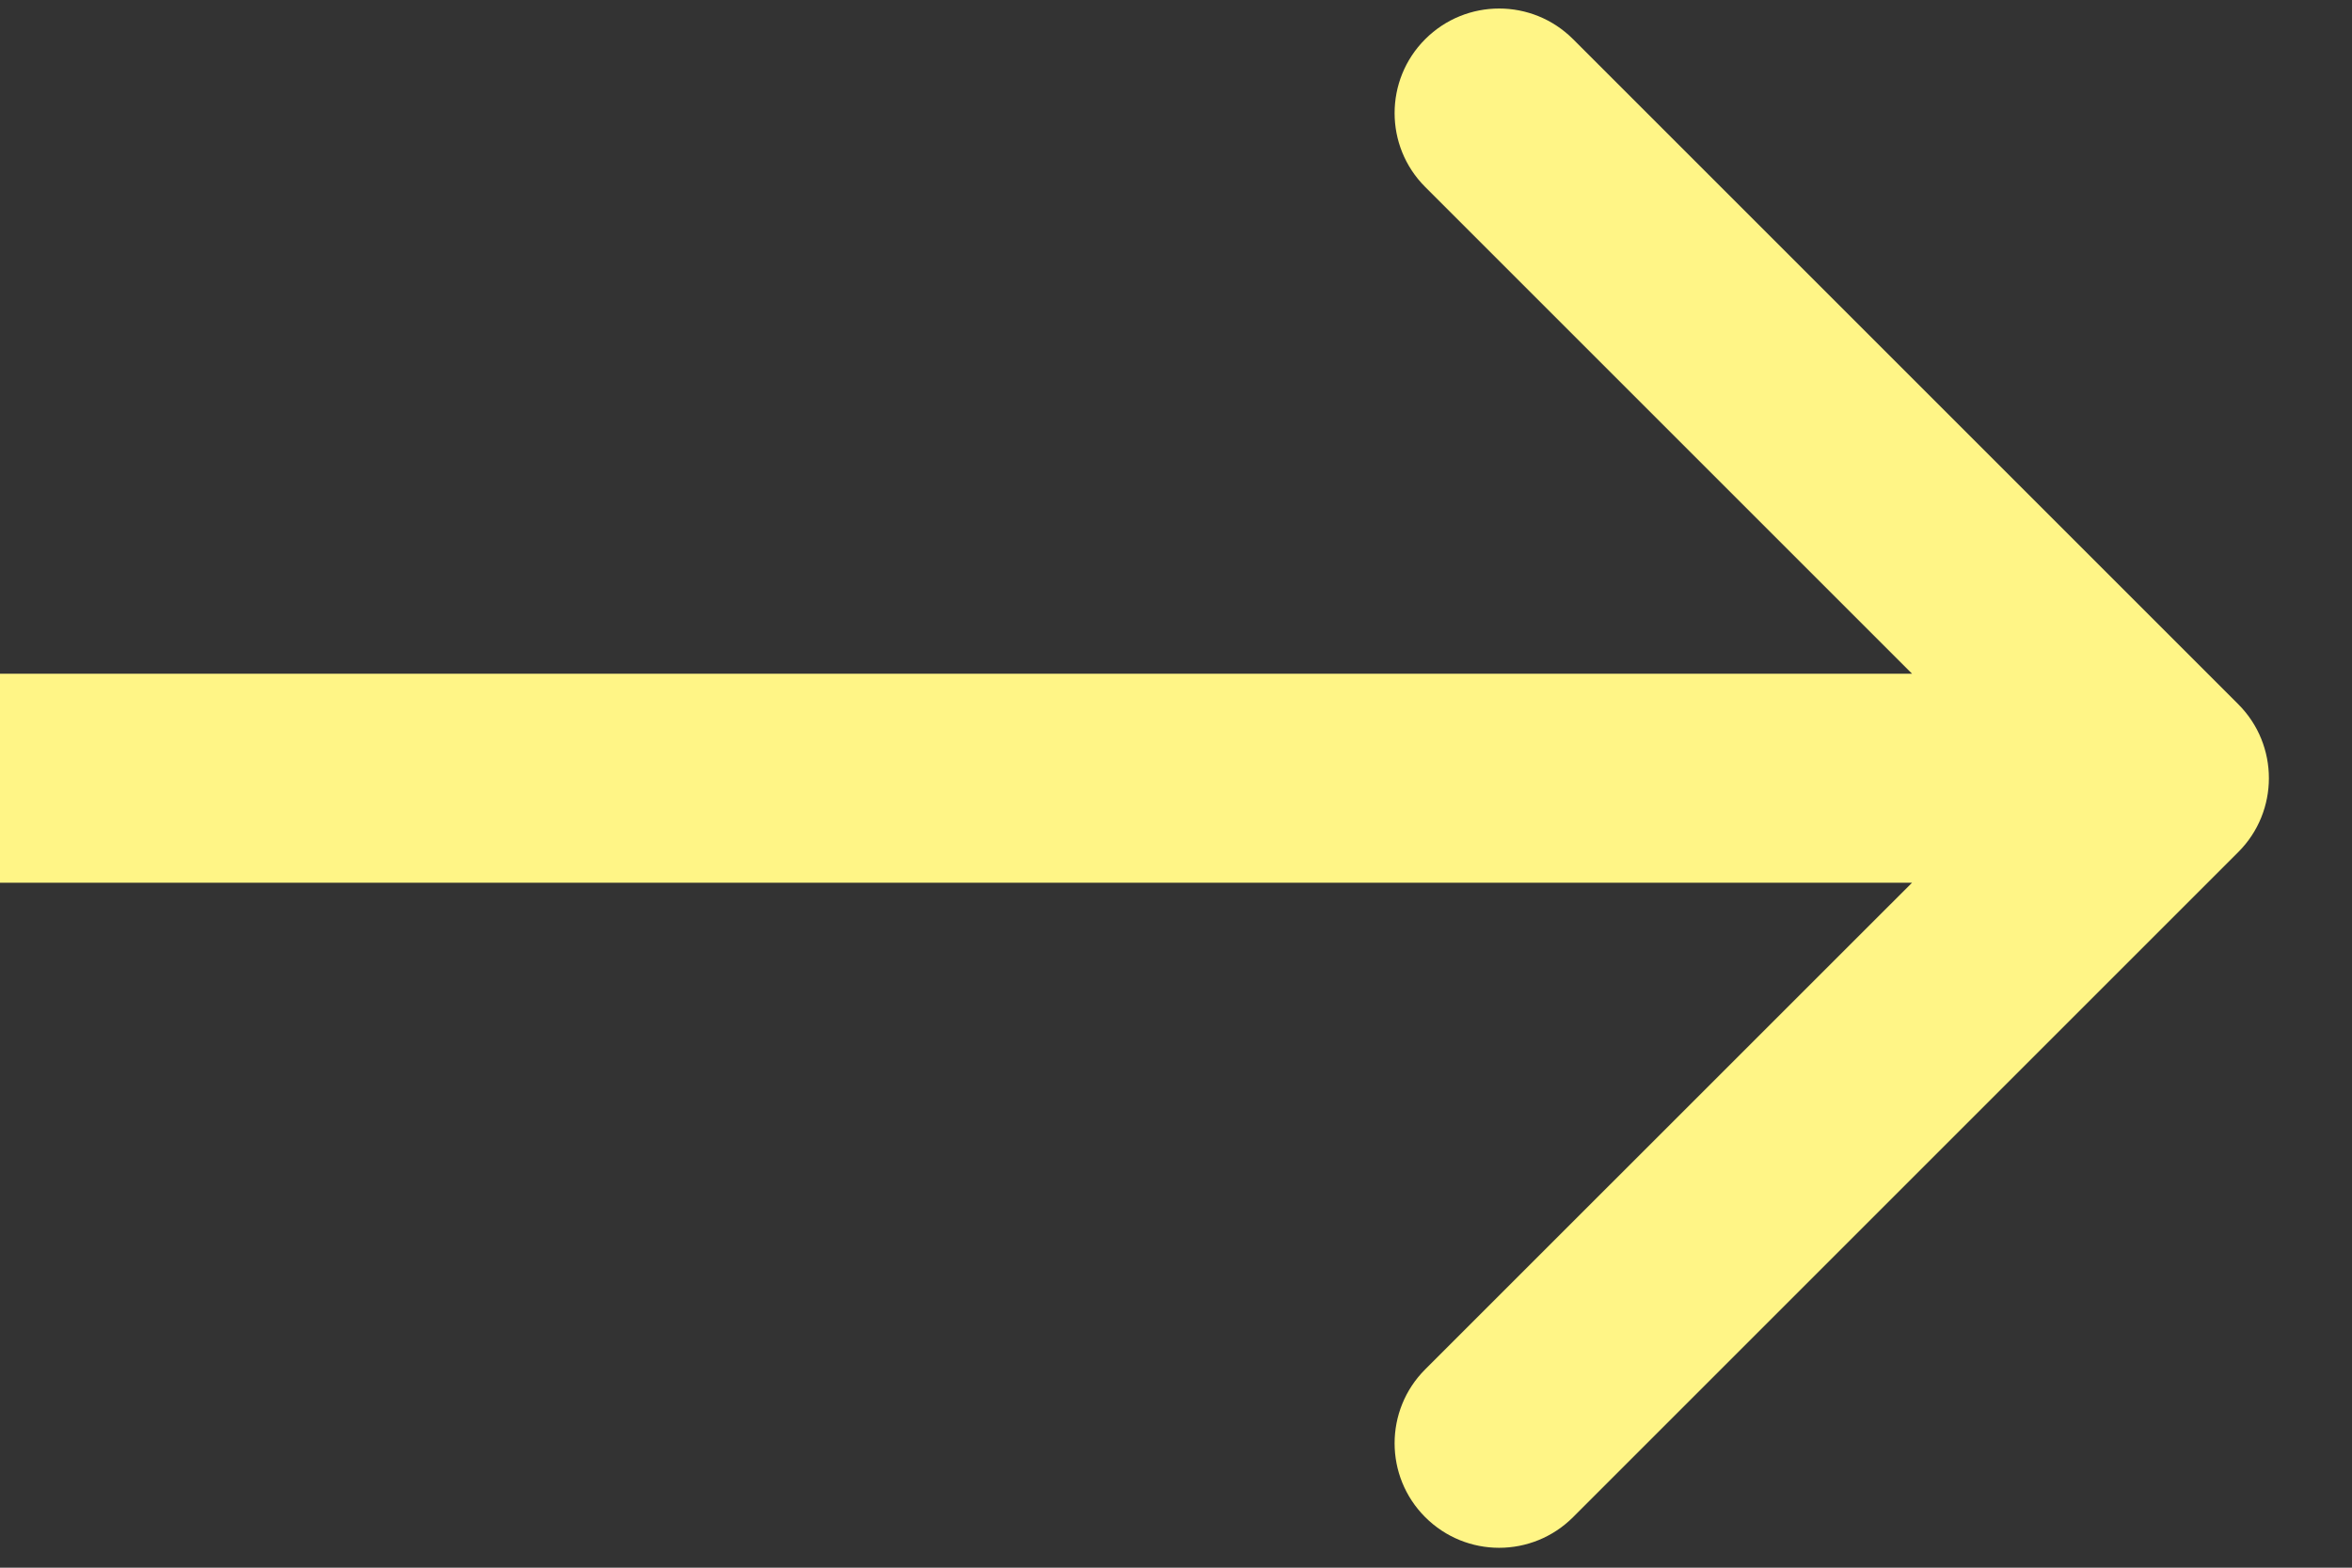
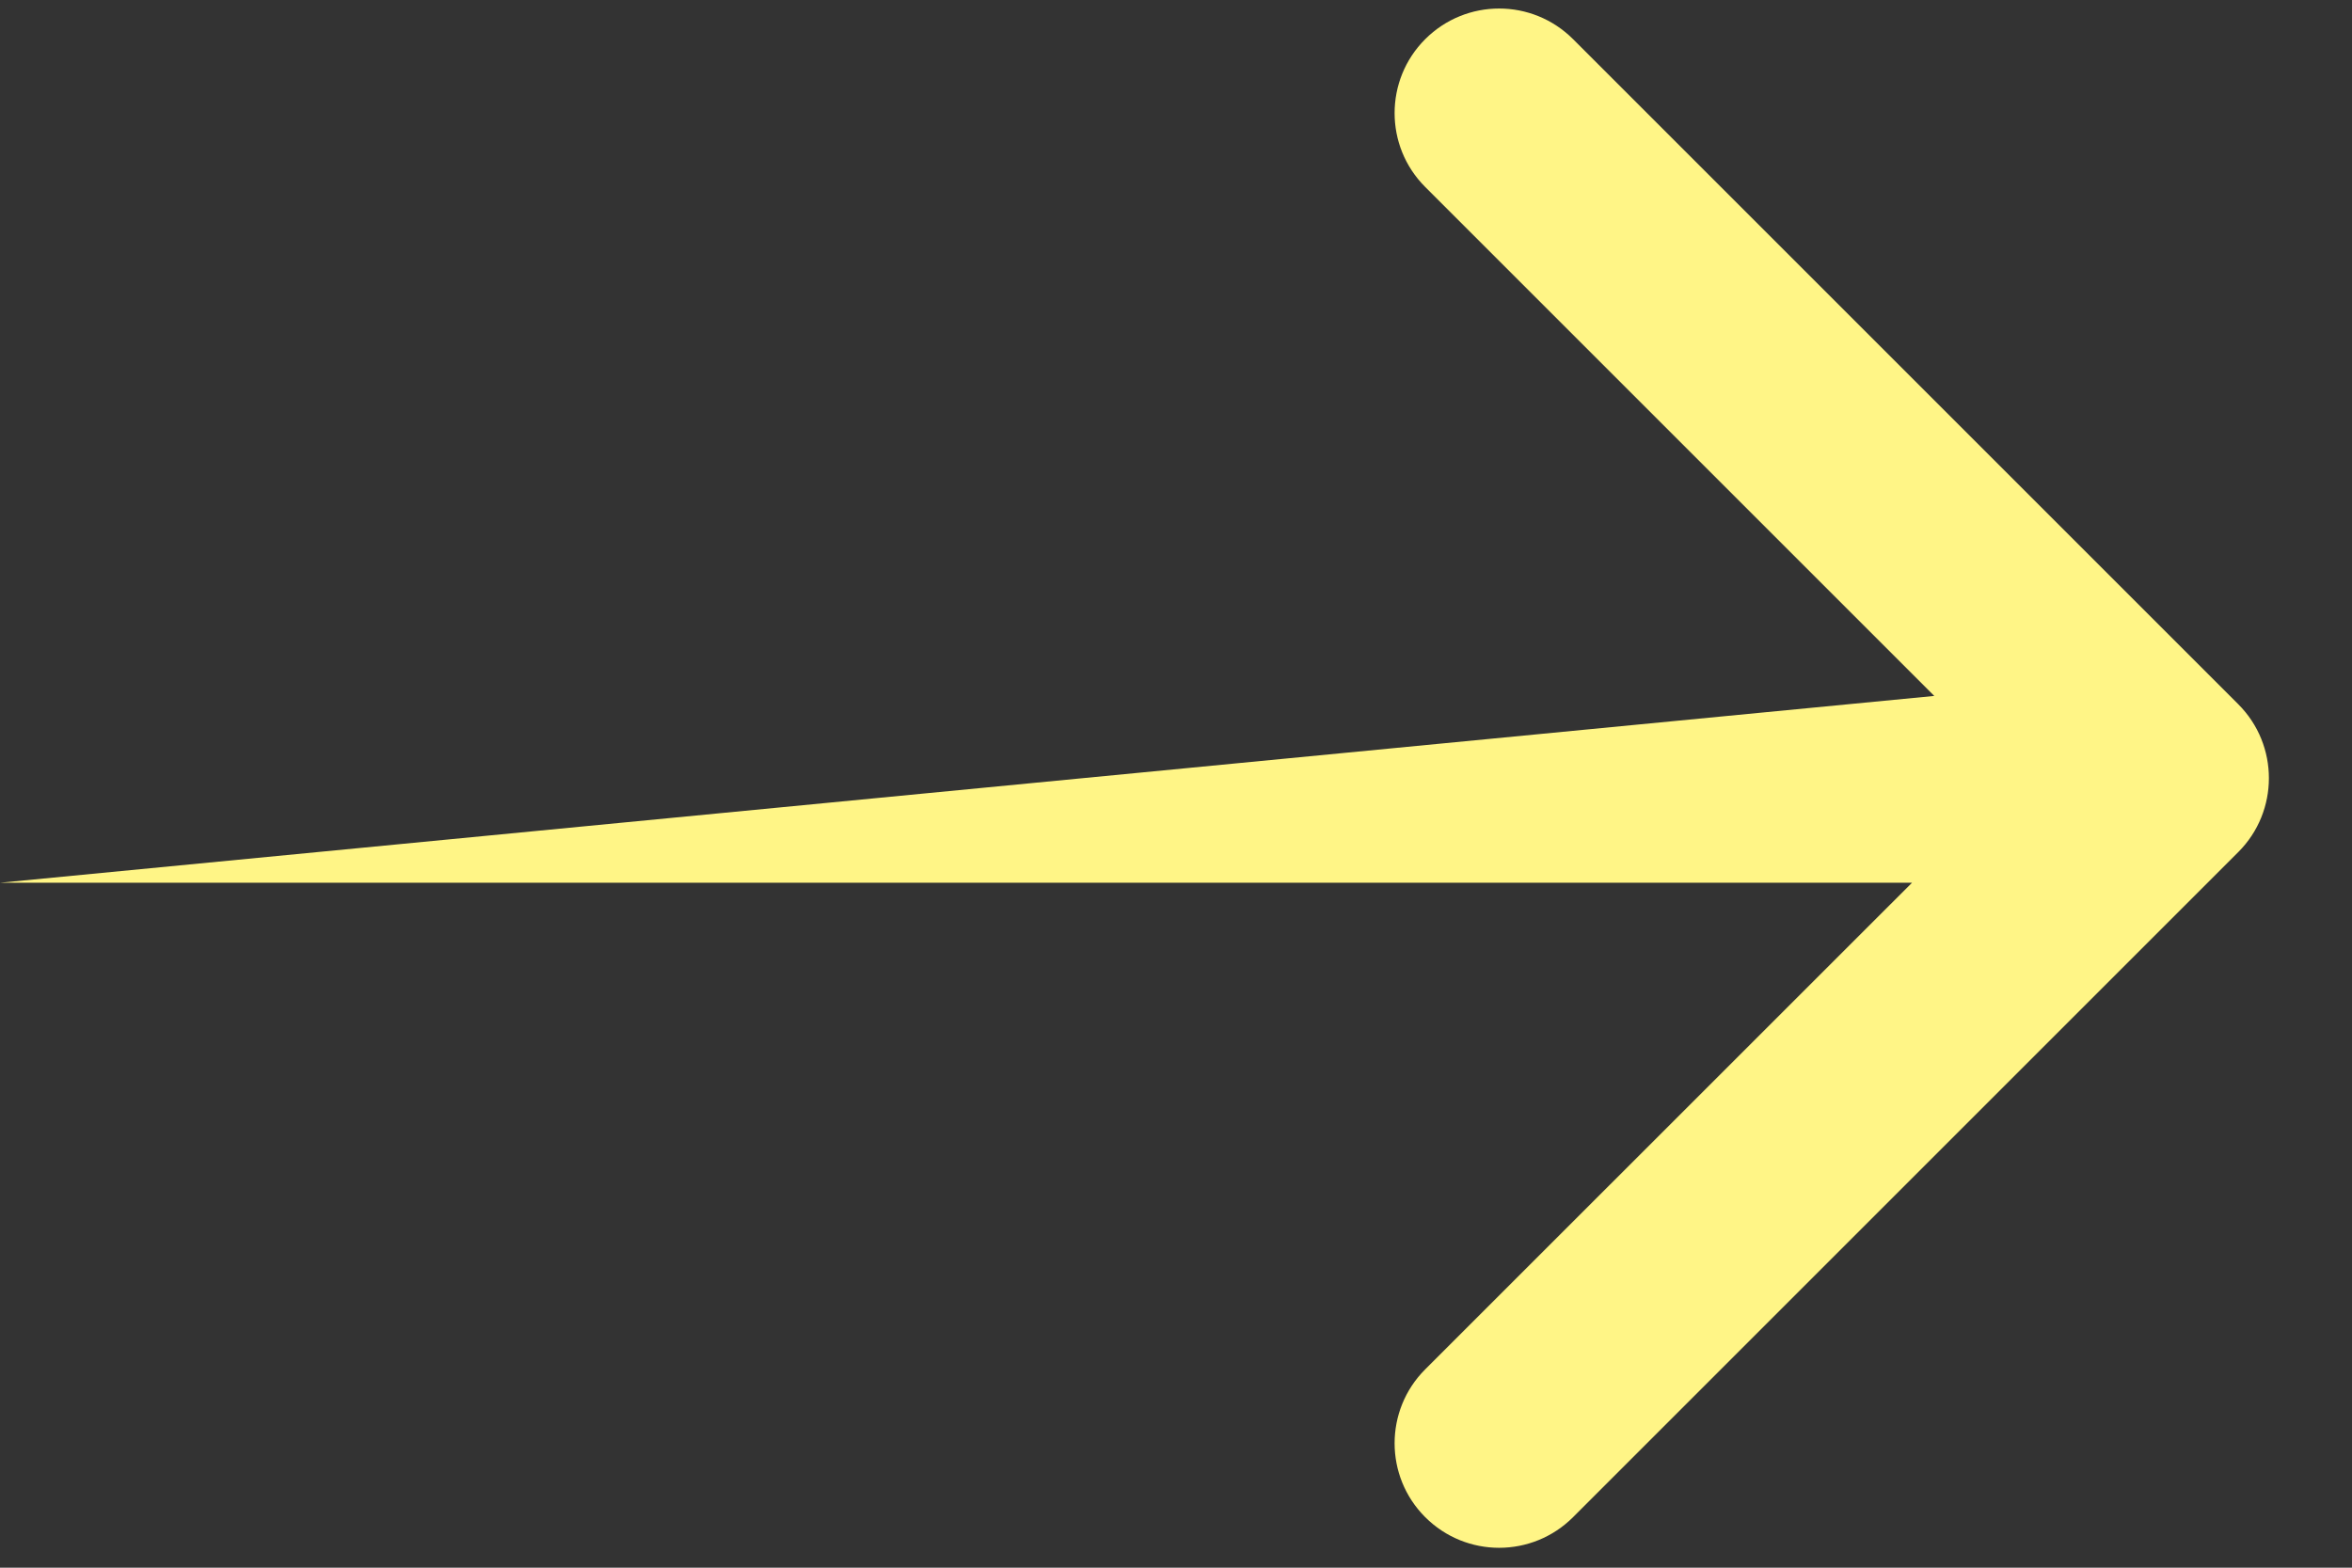
<svg xmlns="http://www.w3.org/2000/svg" width="18" height="12" viewBox="0 0 18 12" fill="none">
  <rect x="0" y="0" width="18" height="12" fill="#333333" stroke="none" />
-   <path d="M17.13 6.522C17.442 6.21 17.442 5.703 17.13 5.391L12.039 0.3C11.726 -0.013 11.22 -0.013 10.907 0.3C10.595 0.612 10.595 1.119 10.907 1.431L15.433 5.957L10.907 10.482C10.595 10.794 10.595 11.301 10.907 11.613C11.22 11.926 11.726 11.926 12.039 11.613L17.13 6.522ZM-6.91345e-08 6.757L16.564 6.757L16.564 5.157L6.91345e-08 5.157L-6.91345e-08 6.757Z" fill="#FFF586" />
+   <path d="M17.13 6.522C17.442 6.21 17.442 5.703 17.13 5.391L12.039 0.3C11.726 -0.013 11.22 -0.013 10.907 0.3C10.595 0.612 10.595 1.119 10.907 1.431L15.433 5.957L10.907 10.482C10.595 10.794 10.595 11.301 10.907 11.613C11.22 11.926 11.726 11.926 12.039 11.613L17.13 6.522ZM-6.91345e-08 6.757L16.564 6.757L16.564 5.157L-6.91345e-08 6.757Z" fill="#FFF586" />
</svg>